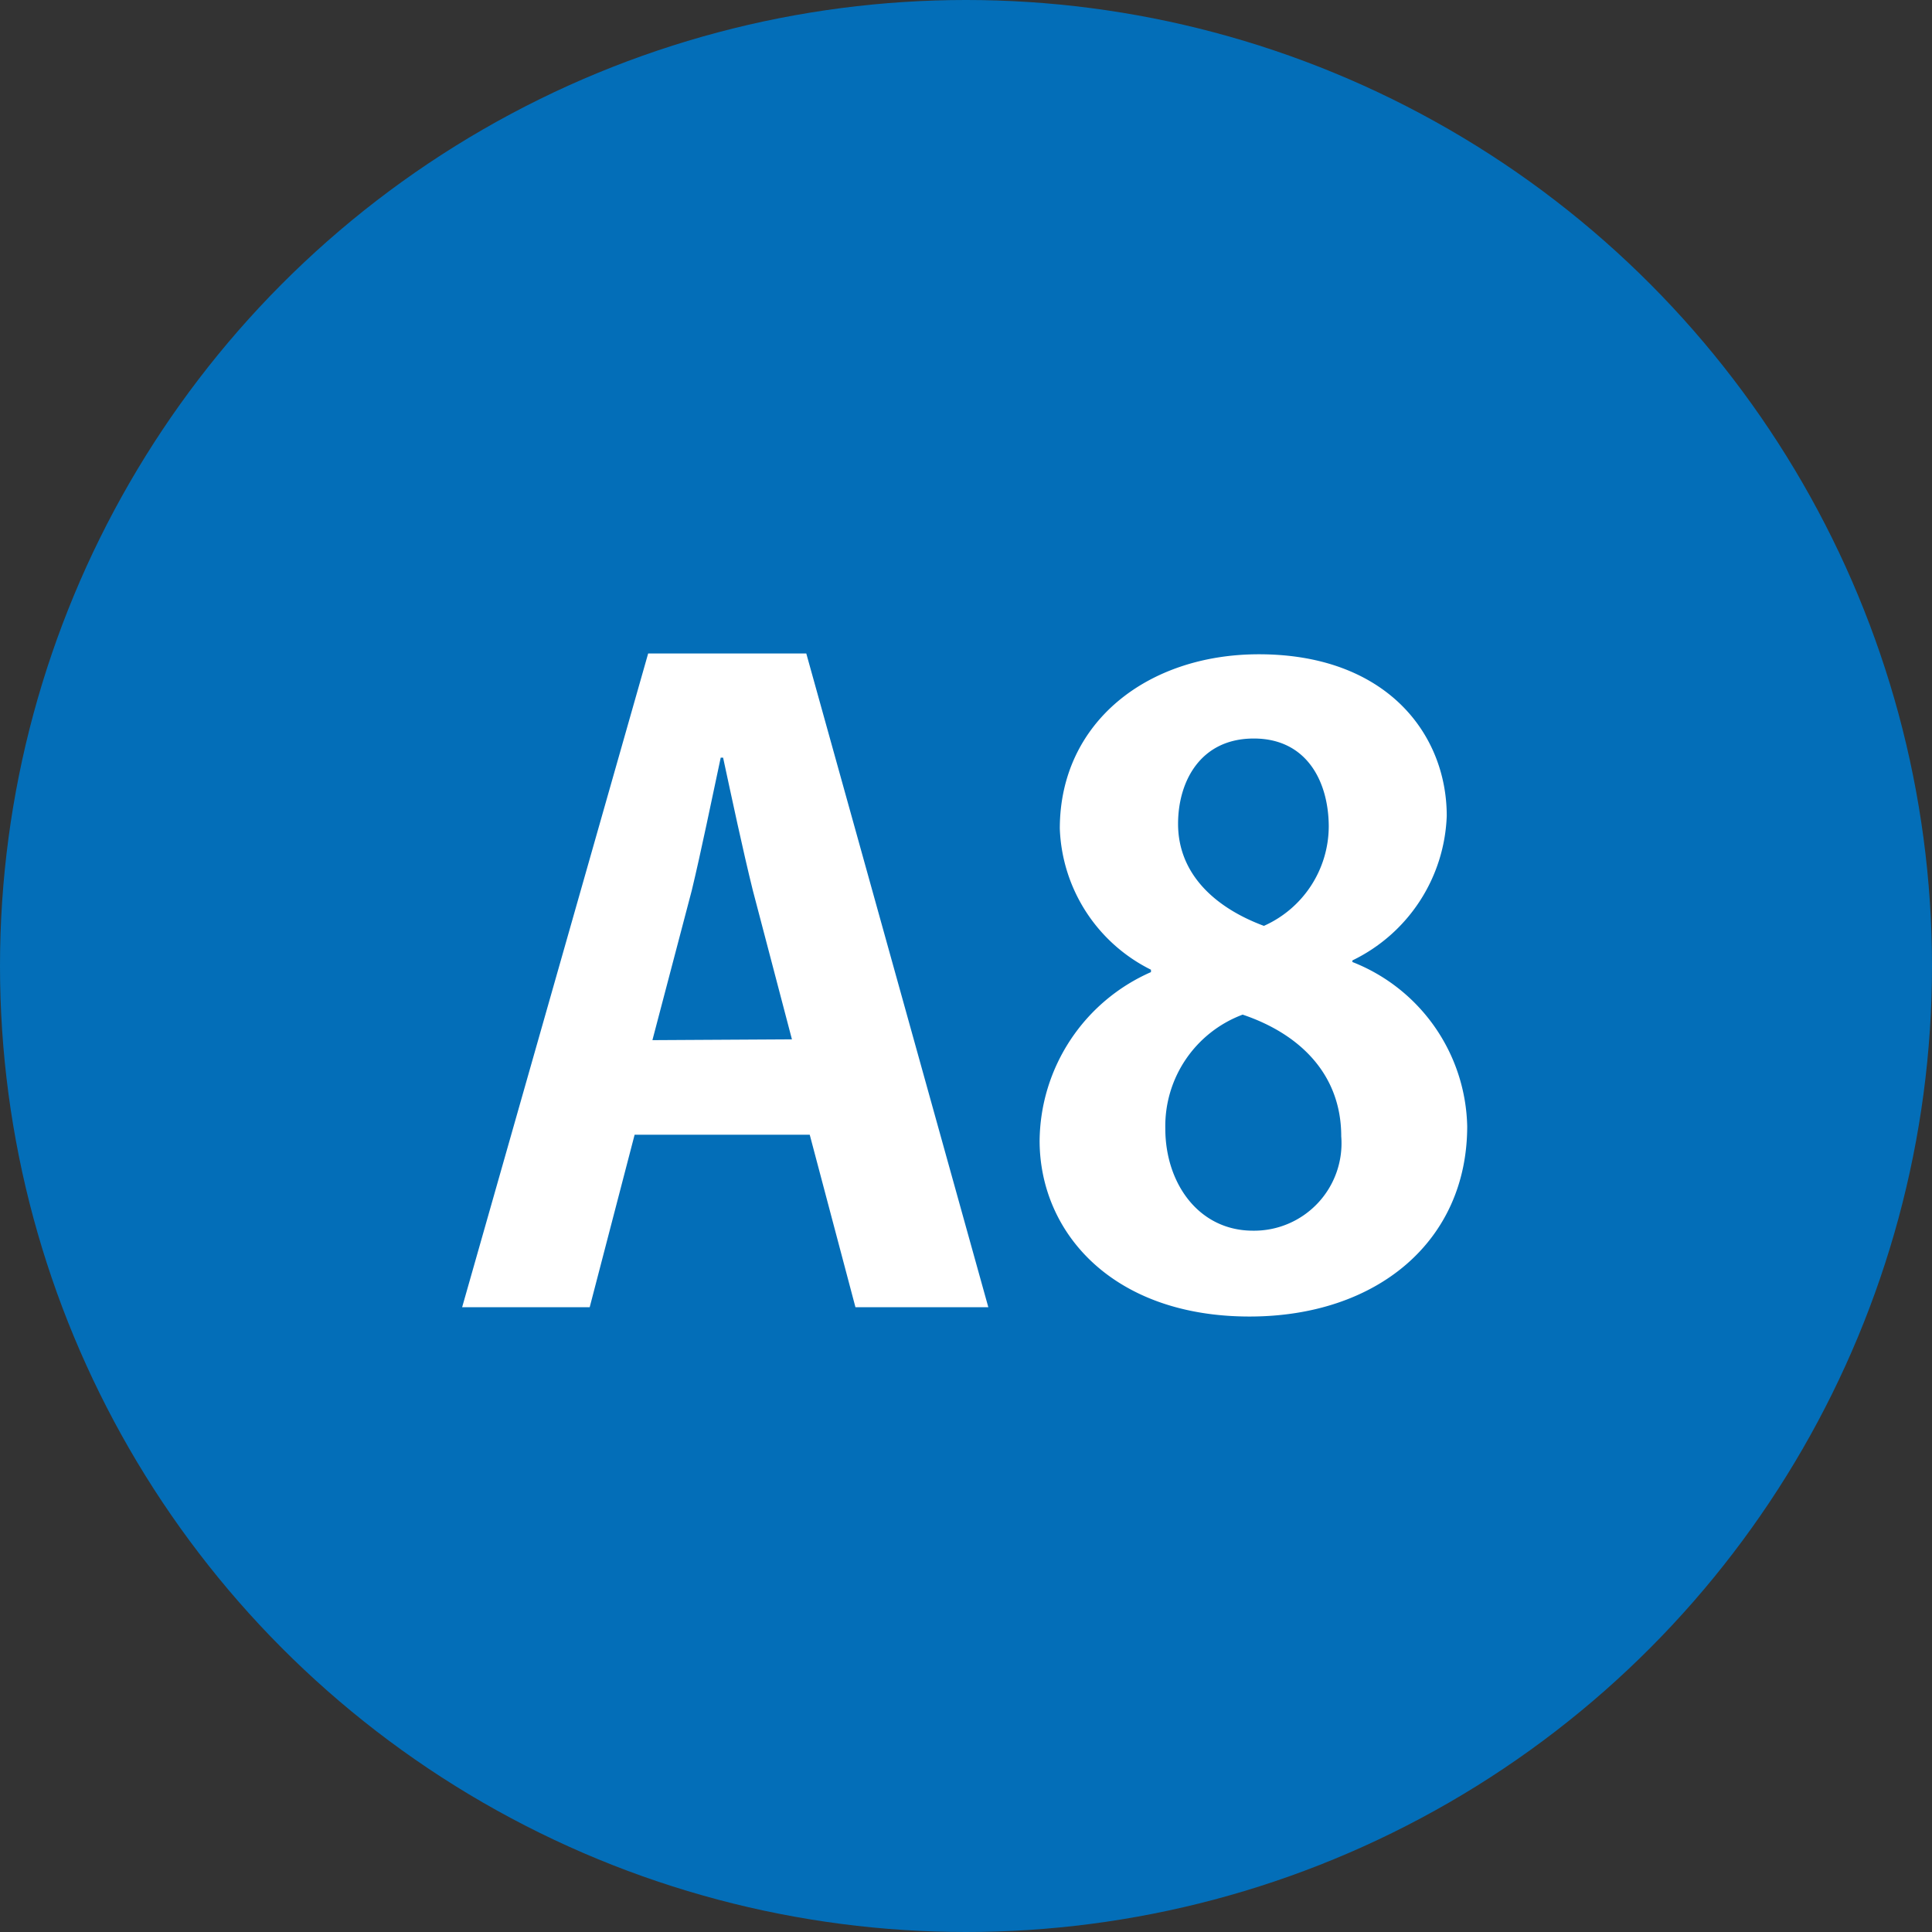
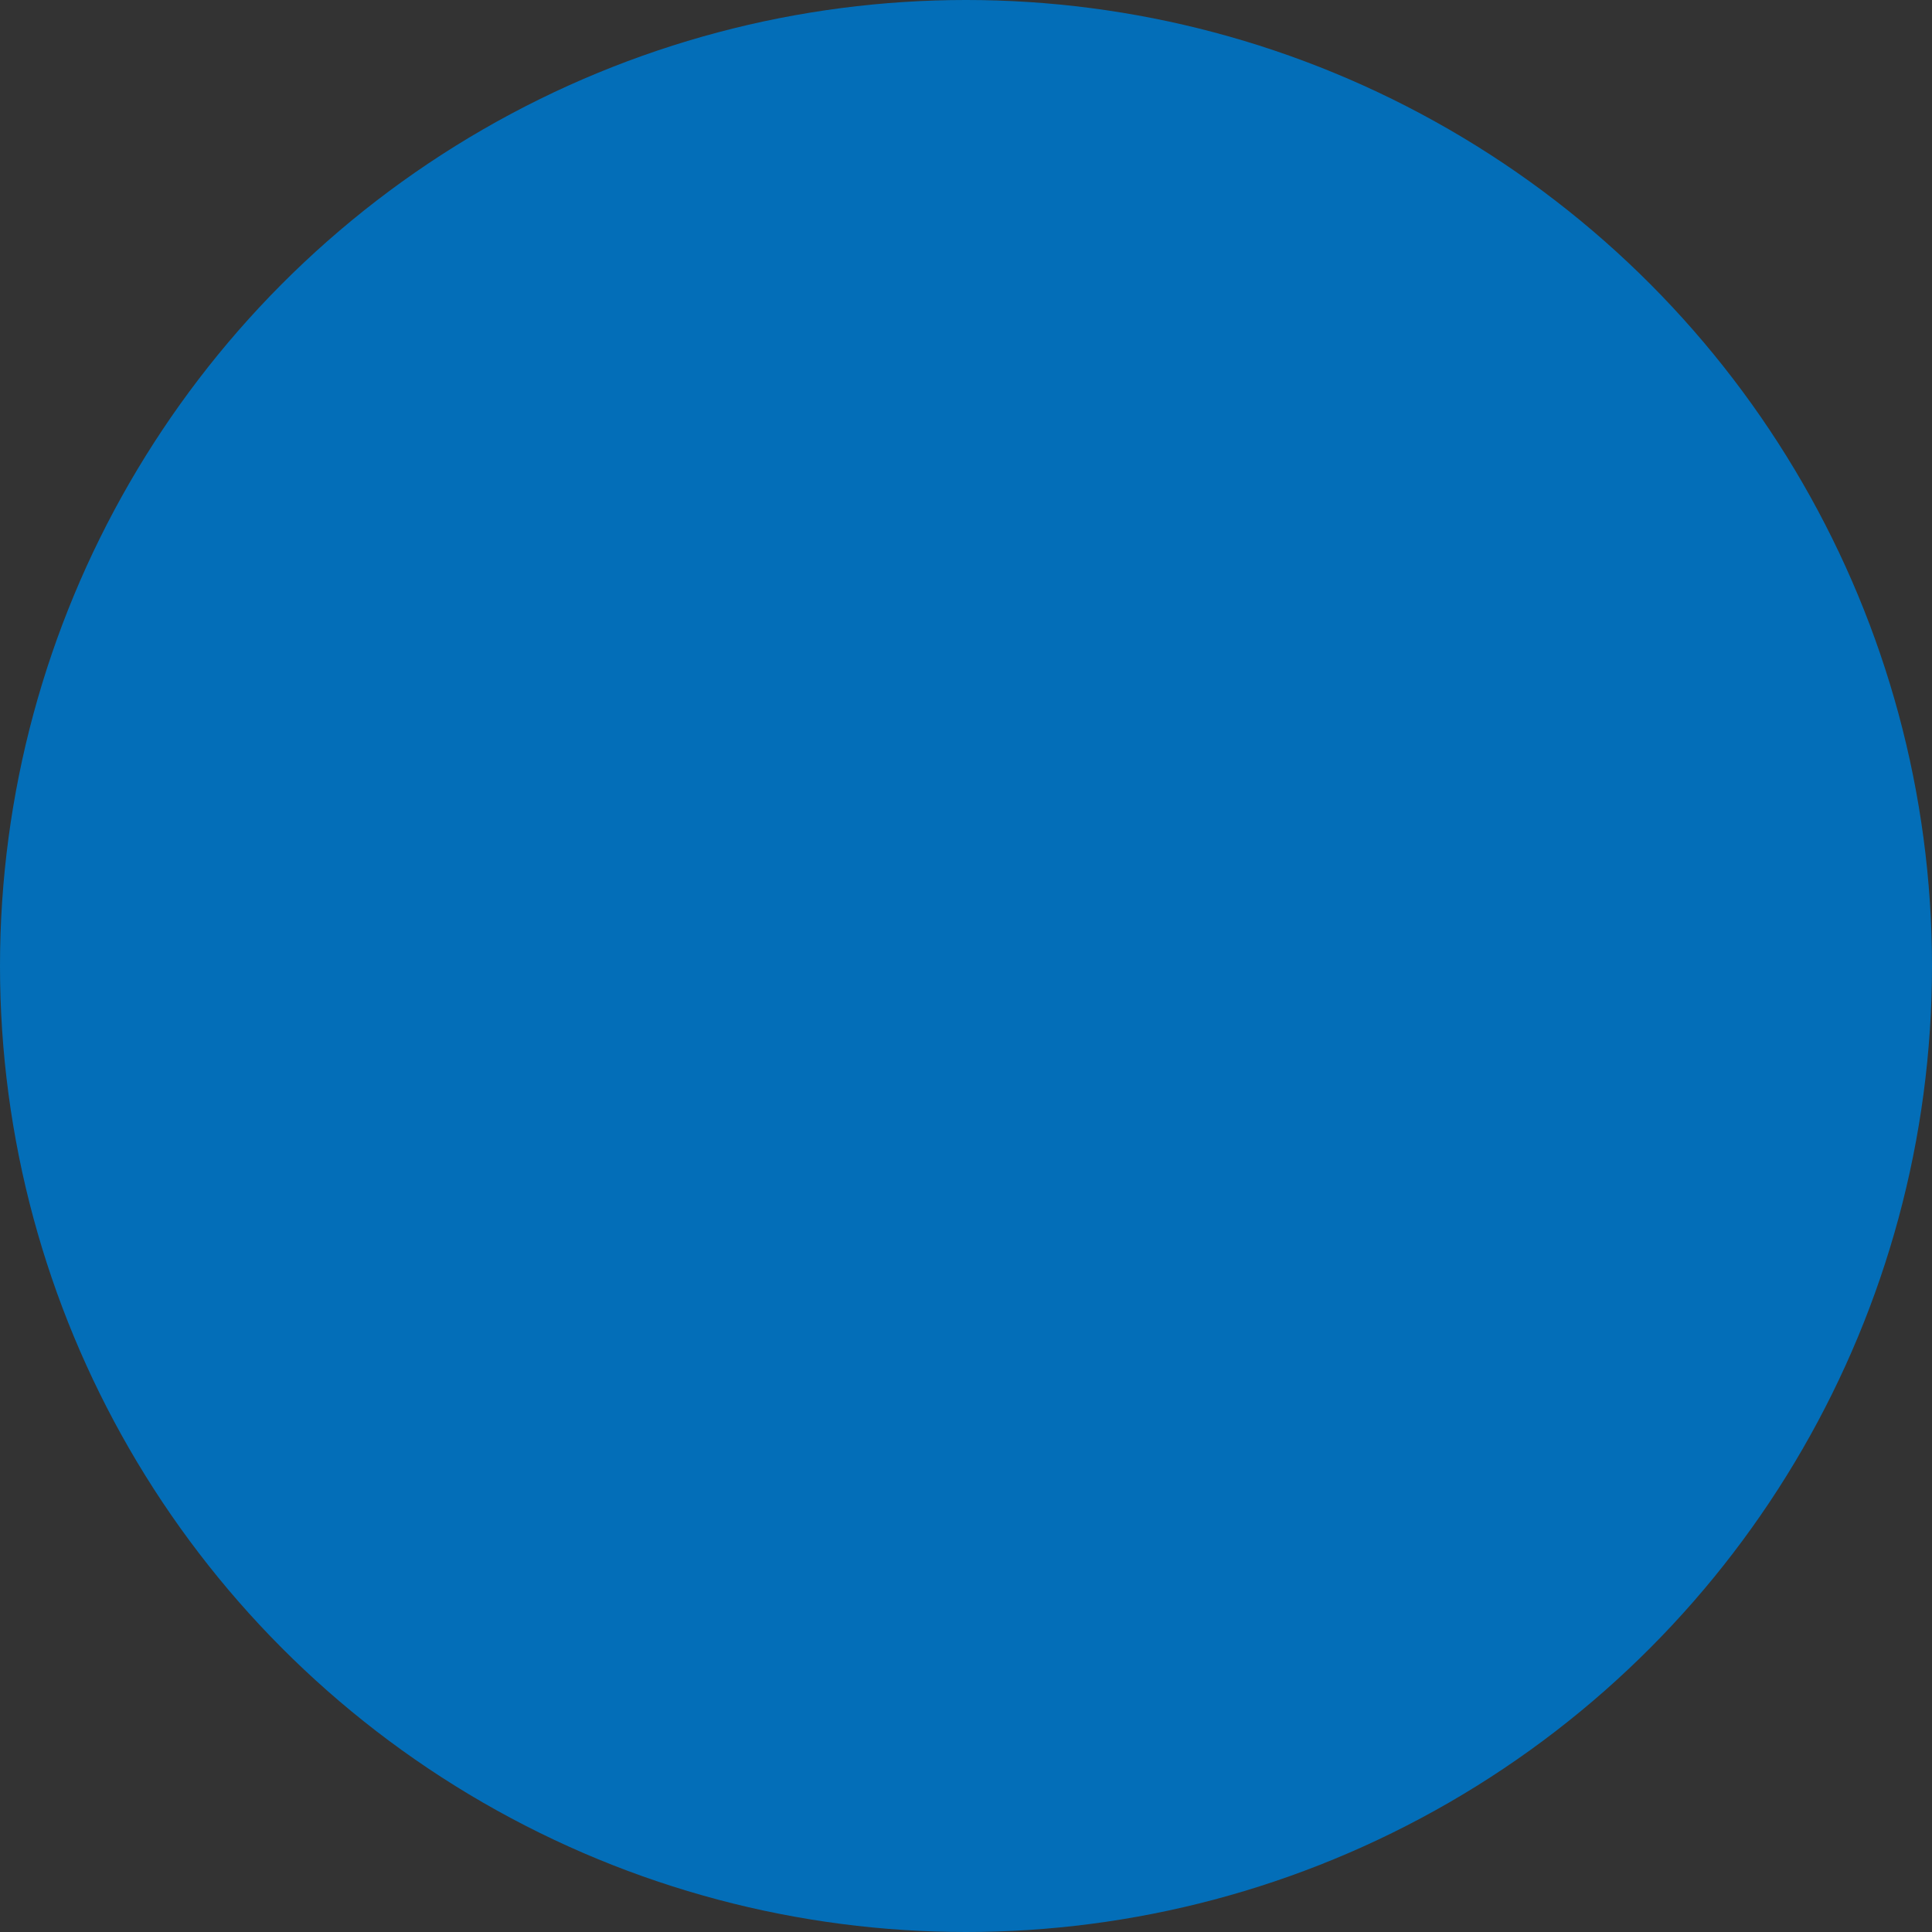
<svg xmlns="http://www.w3.org/2000/svg" viewBox="0 0 72.7 72.7">
  <rect x="0" y="0" width="72.7" height="72.7" fill="#333333" stroke="none" />
  <defs>
    <style>.cls-1{fill:#036eb8;}.cls-2{fill:#fff;}</style>
  </defs>
  <g id="レイヤー_2" data-name="レイヤー 2">
    <g id="レイヤー_1-2" data-name="レイヤー 1">
      <circle class="cls-1" cx="36.35" cy="36.35" r="36.35" />
-       <path class="cls-2" d="M37.19,49.19h-5L30.47,42.7H23.88l-1.69,6.49h-4.8l7-24.6h5.95ZM29.8,39.11l-1.47-5.6c-.38-1.53-.8-3.52-1.12-5h-.09c-.33,1.54-.74,3.55-1.09,5l-1.48,5.63Z" />
-       <path class="cls-2" d="M43.31,36.49a6.18,6.18,0,0,1-3.43-5.31c0-4,3.3-6.56,7.49-6.56,4.8,0,7.07,3,7.07,6.08a6.29,6.29,0,0,1-3.55,5.44v.06a6.8,6.8,0,0,1,4.32,6.18c0,4.32-3.39,7.16-8.19,7.16-5.15,0-7.9-3.16-7.9-6.62a7,7,0,0,1,4.19-6.34Zm7.16,6.27c0-2.37-1.6-3.87-3.71-4.58a4.48,4.48,0,0,0-2.91,4.29c0,2.05,1.25,3.84,3.3,3.84A3.29,3.29,0,0,0,50.47,42.76ZM44.33,31c0,1.86,1.35,3.14,3.23,3.84A4.11,4.11,0,0,0,50,31.11c0-1.66-.8-3.32-2.82-3.32S44.33,29.42,44.33,31Z" />
    </g>
  </g>
</svg>